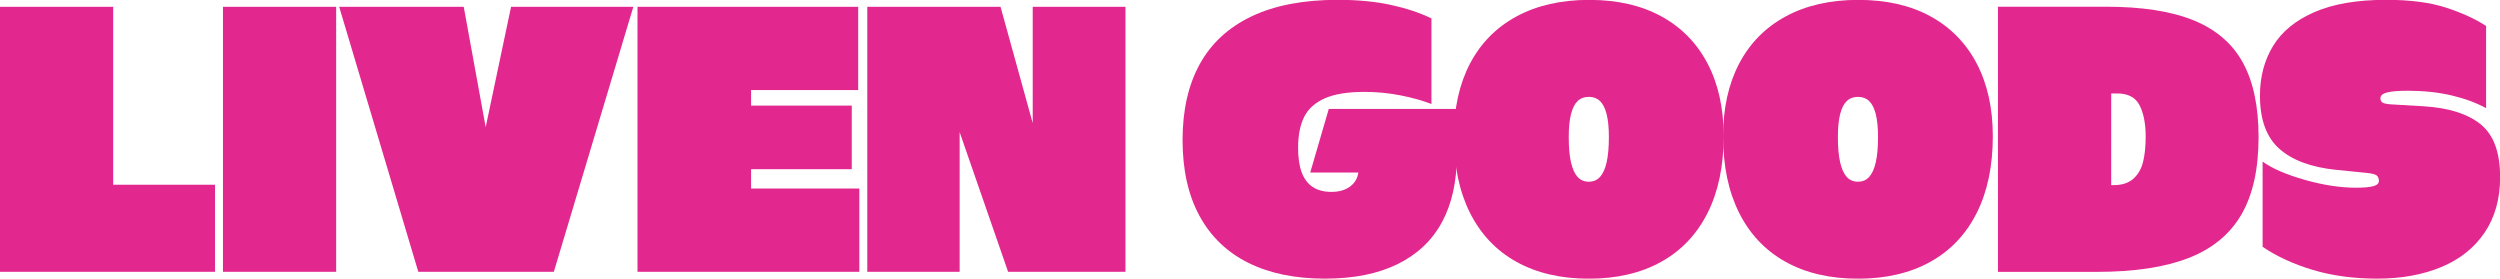
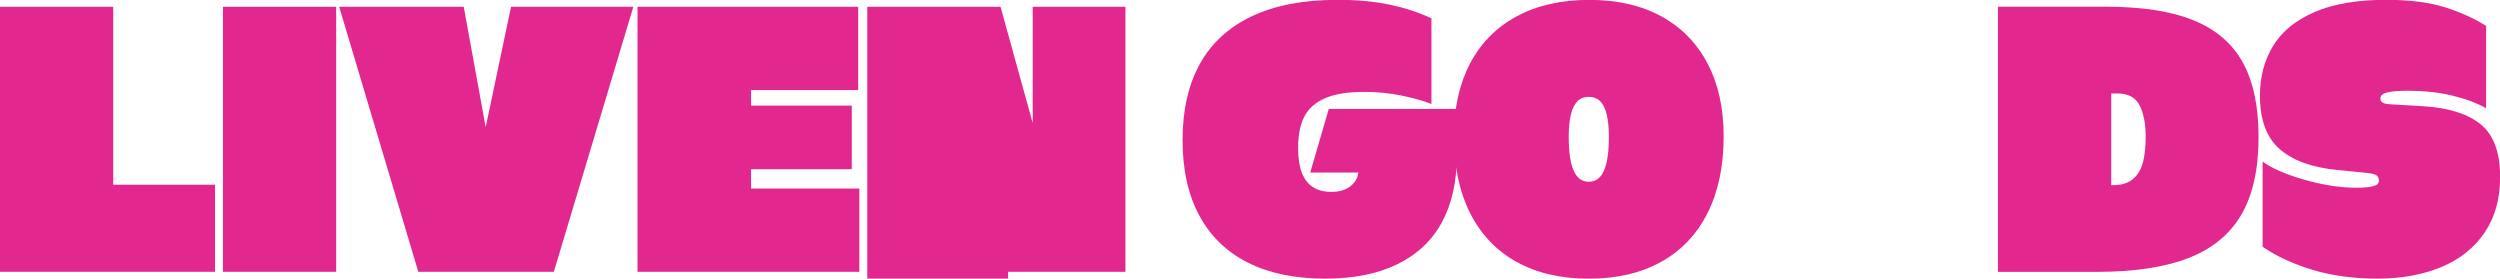
<svg xmlns="http://www.w3.org/2000/svg" xmlns:ns1="http://sodipodi.sourceforge.net/DTD/sodipodi-0.dtd" xmlns:ns2="http://www.inkscape.org/namespaces/inkscape" width="500.459mm" height="55.776mm" viewBox="0 0 500.459 55.776" version="1.1" id="svg1">
  <ns1:namedview id="namedview1" pagecolor="#ffffff" bordercolor="#000000" borderopacity="0.25" ns2:showpageshadow="2" ns2:pageopacity="0.0" ns2:pagecheckerboard="0" ns2:deskcolor="#d1d1d1" ns2:document-units="mm" />
  <defs id="defs1">
    <clipPath clipPathUnits="userSpaceOnUse" id="clipPath15">
      <path d="M 0,1080 H 1920 V 0 H 0 Z" transform="translate(-1563.085,-465.888)" id="path15" />
    </clipPath>
    <clipPath clipPathUnits="userSpaceOnUse" id="clipPath13">
      <path d="M 0,1080 H 1920 V 0 H 0 Z" transform="translate(-1461.159,-517.551)" id="path13" />
    </clipPath>
    <clipPath clipPathUnits="userSpaceOnUse" id="clipPath11">
-       <path d="M 0,1080 H 1920 V 0 H 0 Z" transform="translate(-1311.327,-518.625)" id="path11" />
-     </clipPath>
+       </clipPath>
    <clipPath clipPathUnits="userSpaceOnUse" id="clipPath9">
      <path d="M 0,1080 H 1920 V 0 H 0 Z" transform="translate(-1158.595,-518.625)" id="path9" />
    </clipPath>
    <clipPath clipPathUnits="userSpaceOnUse" id="clipPath7">
      <path d="M 0,1080 H 1920 V 0 H 0 Z" transform="translate(-958.923,-469.971)" id="path7" />
    </clipPath>
  </defs>
  <g ns2:label="Liven Goods Logo" ns2:groupmode="layer" id="layer1" transform="translate(115.621,-88.785)">
    <path id="path1" d="m -115.621,90.149 h 22.659 v 45.394 l -9.776,-9.776 h 30.161 v 17.43 h -43.044 z" style="display:inline;fill:#e2278e;fill-opacity:1;fill-rule:nonzero;stroke:none;stroke-width:0.353" />
    <path id="path2" d="m -70.986,90.149 h 22.659 v 53.048 h -22.659 z" style="display:inline;fill:#e2278e;fill-opacity:1;fill-rule:nonzero;stroke:none;stroke-width:0.353" />
    <path id="path3" d="m -47.721,90.149 h 24.932 l 4.395,24.099 5.078,-24.099 H 11.161 L -4.753,143.197 H -31.883 Z" style="display:inline;fill:#e2278e;fill-opacity:1;fill-rule:nonzero;stroke:none;stroke-width:0.353" />
    <path id="path4" d="M 54.887,122.66 H 33.516 v -12.732 h 21.371 z m 1.516,3.865 v 16.672 H 11.995 V 90.149 H 56.175 V 106.821 H 34.729 v 19.703 z" style="display:inline;fill:#e2278e;fill-opacity:1;fill-rule:nonzero;stroke:none;stroke-width:0.353" />
-     <path id="path5" d="m 57.994,90.149 h 26.676 l 9.018,32.586 -2.576,0.379 V 90.149 H 109.677 V 143.197 H 86.185 l -12.883,-37.133 3.182,-0.531 v 37.664 H 57.994 Z" style="display:inline;fill:#e2278e;fill-opacity:1;fill-rule:nonzero;stroke:none;stroke-width:0.353" />
+     <path id="path5" d="m 57.994,90.149 h 26.676 l 9.018,32.586 -2.576,0.379 V 90.149 H 109.677 V 143.197 H 86.185 v 37.664 H 57.994 Z" style="display:inline;fill:#e2278e;fill-opacity:1;fill-rule:nonzero;stroke:none;stroke-width:0.353" />
    <path id="path6" d="m 0,0 c -12.029,6.014 -21.234,14.892 -27.603,26.636 -6.375,11.741 -9.56,26.063 -9.56,42.963 0,16.898 3.256,31.255 9.774,43.07 6.516,11.815 16.325,20.838 29.43,27.068 13.103,6.229 29.393,9.344 48.871,9.344 11.026,0 20.907,-0.933 29.644,-2.792 8.733,-1.863 16.541,-4.441 23.416,-7.733 V 90.007 c -4.726,1.86 -10.456,3.472 -17.185,4.833 -6.734,1.359 -13.678,2.041 -20.838,2.041 -9.453,0 -16.938,-1.219 -22.449,-3.652 C 37.985,90.793 34.081,87.286 31.792,82.704 29.5,78.118 28.356,72.249 28.356,65.089 c 0,-5.587 0.678,-10.204 2.041,-13.856 1.36,-3.652 3.437,-6.411 6.229,-8.27 2.792,-1.863 6.337,-2.794 10.634,-2.794 4.296,0 7.803,1.001 10.526,3.008 2.719,2.004 4.297,4.653 4.725,7.949 h -27.28 l 10.524,36.089 h 72.608 V 60.793 c 0,-14.752 -2.792,-27.32 -8.377,-37.7 C 104.4,12.706 96.023,4.758 84.852,-0.753 73.682,-6.264 59.935,-9.023 43.607,-9.023 26.563,-9.023 12.029,-6.017 0,0" style="display:inline;fill:#e2278e;fill-opacity:1;fill-rule:nonzero;stroke:none" transform="matrix(0.353,0,0,-0.353,134.229,141.378)" clip-path="url(#clipPath7)" />
    <path id="path8" d="m 0,0 c 1.645,1.789 2.899,4.546 3.759,8.272 0.86,3.721 1.288,8.517 1.288,14.391 0,5.297 -0.428,9.631 -1.288,12.998 -0.86,3.363 -2.114,5.832 -3.759,7.409 -1.649,1.576 -3.759,2.364 -6.338,2.364 -2.578,0 -4.692,-0.788 -6.337,-2.364 -1.647,-1.577 -2.899,-4.046 -3.759,-7.409 -0.858,-3.367 -1.288,-7.701 -1.288,-12.998 0,-5.874 0.43,-10.67 1.288,-14.391 0.86,-3.726 2.112,-6.483 3.759,-8.272 1.645,-1.792 3.759,-2.685 6.337,-2.685 2.579,0 4.689,0.893 6.338,2.685 m -47.367,-48.118 c -11.46,6.369 -20.229,15.608 -26.315,27.71 -6.089,12.101 -9.129,26.601 -9.129,43.501 0,15.897 3.04,29.644 9.129,41.245 6.086,11.601 14.893,20.514 26.422,26.745 11.526,6.228 25.241,9.344 41.139,9.344 15.895,0 29.537,-3.116 40.922,-9.344 11.385,-6.231 20.118,-15.144 26.208,-26.745 6.083,-11.601 9.129,-25.348 9.129,-41.245 0,-16.9 -3.046,-31.4 -9.129,-43.501 -6.09,-12.102 -14.861,-21.341 -26.315,-27.71 -11.461,-6.371 -25.134,-9.559 -41.032,-9.559 -15.895,0 -29.572,3.188 -41.029,9.559" style="display:inline;fill:#e2278e;fill-opacity:1;fill-rule:nonzero;stroke:none" transform="matrix(0.353,0,0,-0.353,204.669,124.213)" clip-path="url(#clipPath9)" />
-     <path id="path10" d="m 0,0 c 1.645,1.789 2.899,4.546 3.759,8.272 0.86,3.721 1.288,8.517 1.288,14.391 0,5.297 -0.428,9.631 -1.288,12.998 -0.86,3.363 -2.114,5.832 -3.759,7.409 -1.649,1.576 -3.759,2.364 -6.338,2.364 -2.578,0 -4.692,-0.788 -6.337,-2.364 -1.647,-1.577 -2.899,-4.046 -3.759,-7.409 -0.858,-3.367 -1.288,-7.701 -1.288,-12.998 0,-5.874 0.43,-10.67 1.288,-14.391 0.86,-3.726 2.112,-6.483 3.759,-8.272 1.645,-1.792 3.759,-2.685 6.337,-2.685 2.579,0 4.689,0.893 6.338,2.685 m -47.367,-48.118 c -11.46,6.369 -20.229,15.608 -26.315,27.71 -6.089,12.101 -9.129,26.601 -9.129,43.501 0,15.897 3.04,29.644 9.129,41.245 6.086,11.601 14.893,20.514 26.422,26.745 11.526,6.228 25.241,9.344 41.139,9.344 15.895,0 29.537,-3.116 40.922,-9.344 11.384,-6.231 20.118,-15.144 26.208,-26.745 6.083,-11.601 9.129,-25.348 9.129,-41.245 0,-16.9 -3.046,-31.4 -9.129,-43.501 -6.09,-12.102 -14.861,-21.341 -26.315,-27.71 -11.461,-6.371 -25.134,-9.559 -41.032,-9.559 -15.895,0 -29.572,3.188 -41.029,9.559" style="display:inline;fill:#e2278e;fill-opacity:1;fill-rule:nonzero;stroke:none" transform="matrix(0.353,0,0,-0.353,258.549,124.213)" clip-path="url(#clipPath11)" />
    <path id="path12" d="m 0,0 c 2.719,2.364 4.582,5.549 5.584,9.56 1.001,4.007 1.505,8.806 1.505,14.393 0,7.302 -1.148,13.21 -3.439,17.722 -2.291,4.51 -6.518,6.766 -12.673,6.766 h -3.438 V -3.543 h 1.504 C -6.375,-3.543 -2.723,-2.362 0,0 m -76.69,97.634 h 61.223 c 20.477,0 37.056,-2.578 49.728,-7.732 C 46.937,84.745 56.245,76.761 62.188,65.949 68.129,55.135 71.103,41.065 71.103,23.737 71.103,5.549 67.843,-9.13 61.33,-20.301 54.812,-31.469 44.822,-39.67 31.362,-44.895 17.899,-50.125 0.571,-52.737 -20.624,-52.737 H -76.69 Z" style="display:inline;fill:#e2278e;fill-opacity:1;fill-rule:nonzero;stroke:none" transform="matrix(0.353,0,0,-0.353,311.407,124.592)" clip-path="url(#clipPath13)" />
    <path id="path14" d="m 0,0 c -10.955,3.294 -20.443,7.659 -28.463,13.103 v 48.334 c 5.297,-3.867 13.212,-7.303 23.737,-10.311 10.526,-3.006 20.3,-4.51 29.323,-4.51 4.296,0 7.518,0.285 9.667,0.858 2.148,0.57 3.222,1.575 3.222,3.008 0,1.43 -0.43,2.471 -1.288,3.115 -0.86,0.644 -2.652,1.108 -5.371,1.395 l -17.185,1.72 c -14.324,1.429 -25.172,5.404 -32.545,11.922 -7.378,6.514 -11.064,16.575 -11.064,30.181 0,10.596 2.471,19.978 7.411,28.141 4.941,8.164 12.744,14.571 23.416,19.226 10.667,4.653 24.236,6.982 40.708,6.982 13.602,0 24.918,-1.471 33.941,-4.404 9.022,-2.937 16.61,-6.411 22.769,-10.418 V 91.727 c -5.443,3.006 -11.922,5.404 -19.44,7.195 -7.519,1.79 -15.864,2.686 -25.027,2.686 -5.299,0 -9.203,-0.321 -11.706,-0.967 -2.509,-0.644 -3.759,-1.754 -3.759,-3.33 0,-1.147 0.428,-1.97 1.288,-2.469 0.86,-0.503 2.505,-0.826 4.94,-0.967 l 18.26,-1.074 c 14.179,-0.86 24.953,-4.263 32.329,-10.204 7.376,-5.945 11.064,-15.933 11.064,-29.967 0,-12.318 -2.937,-22.807 -8.807,-31.471 C 91.547,12.492 83.348,5.979 72.823,1.611 62.297,-2.757 50.23,-4.94 36.626,-4.94 23.164,-4.94 10.957,-3.294 0,0" style="display:inline;fill:#e2278e;fill-opacity:1;fill-rule:nonzero;stroke:none" transform="matrix(0.353,0,0,-0.353,347.364,142.818)" clip-path="url(#clipPath15)" />
  </g>
</svg>